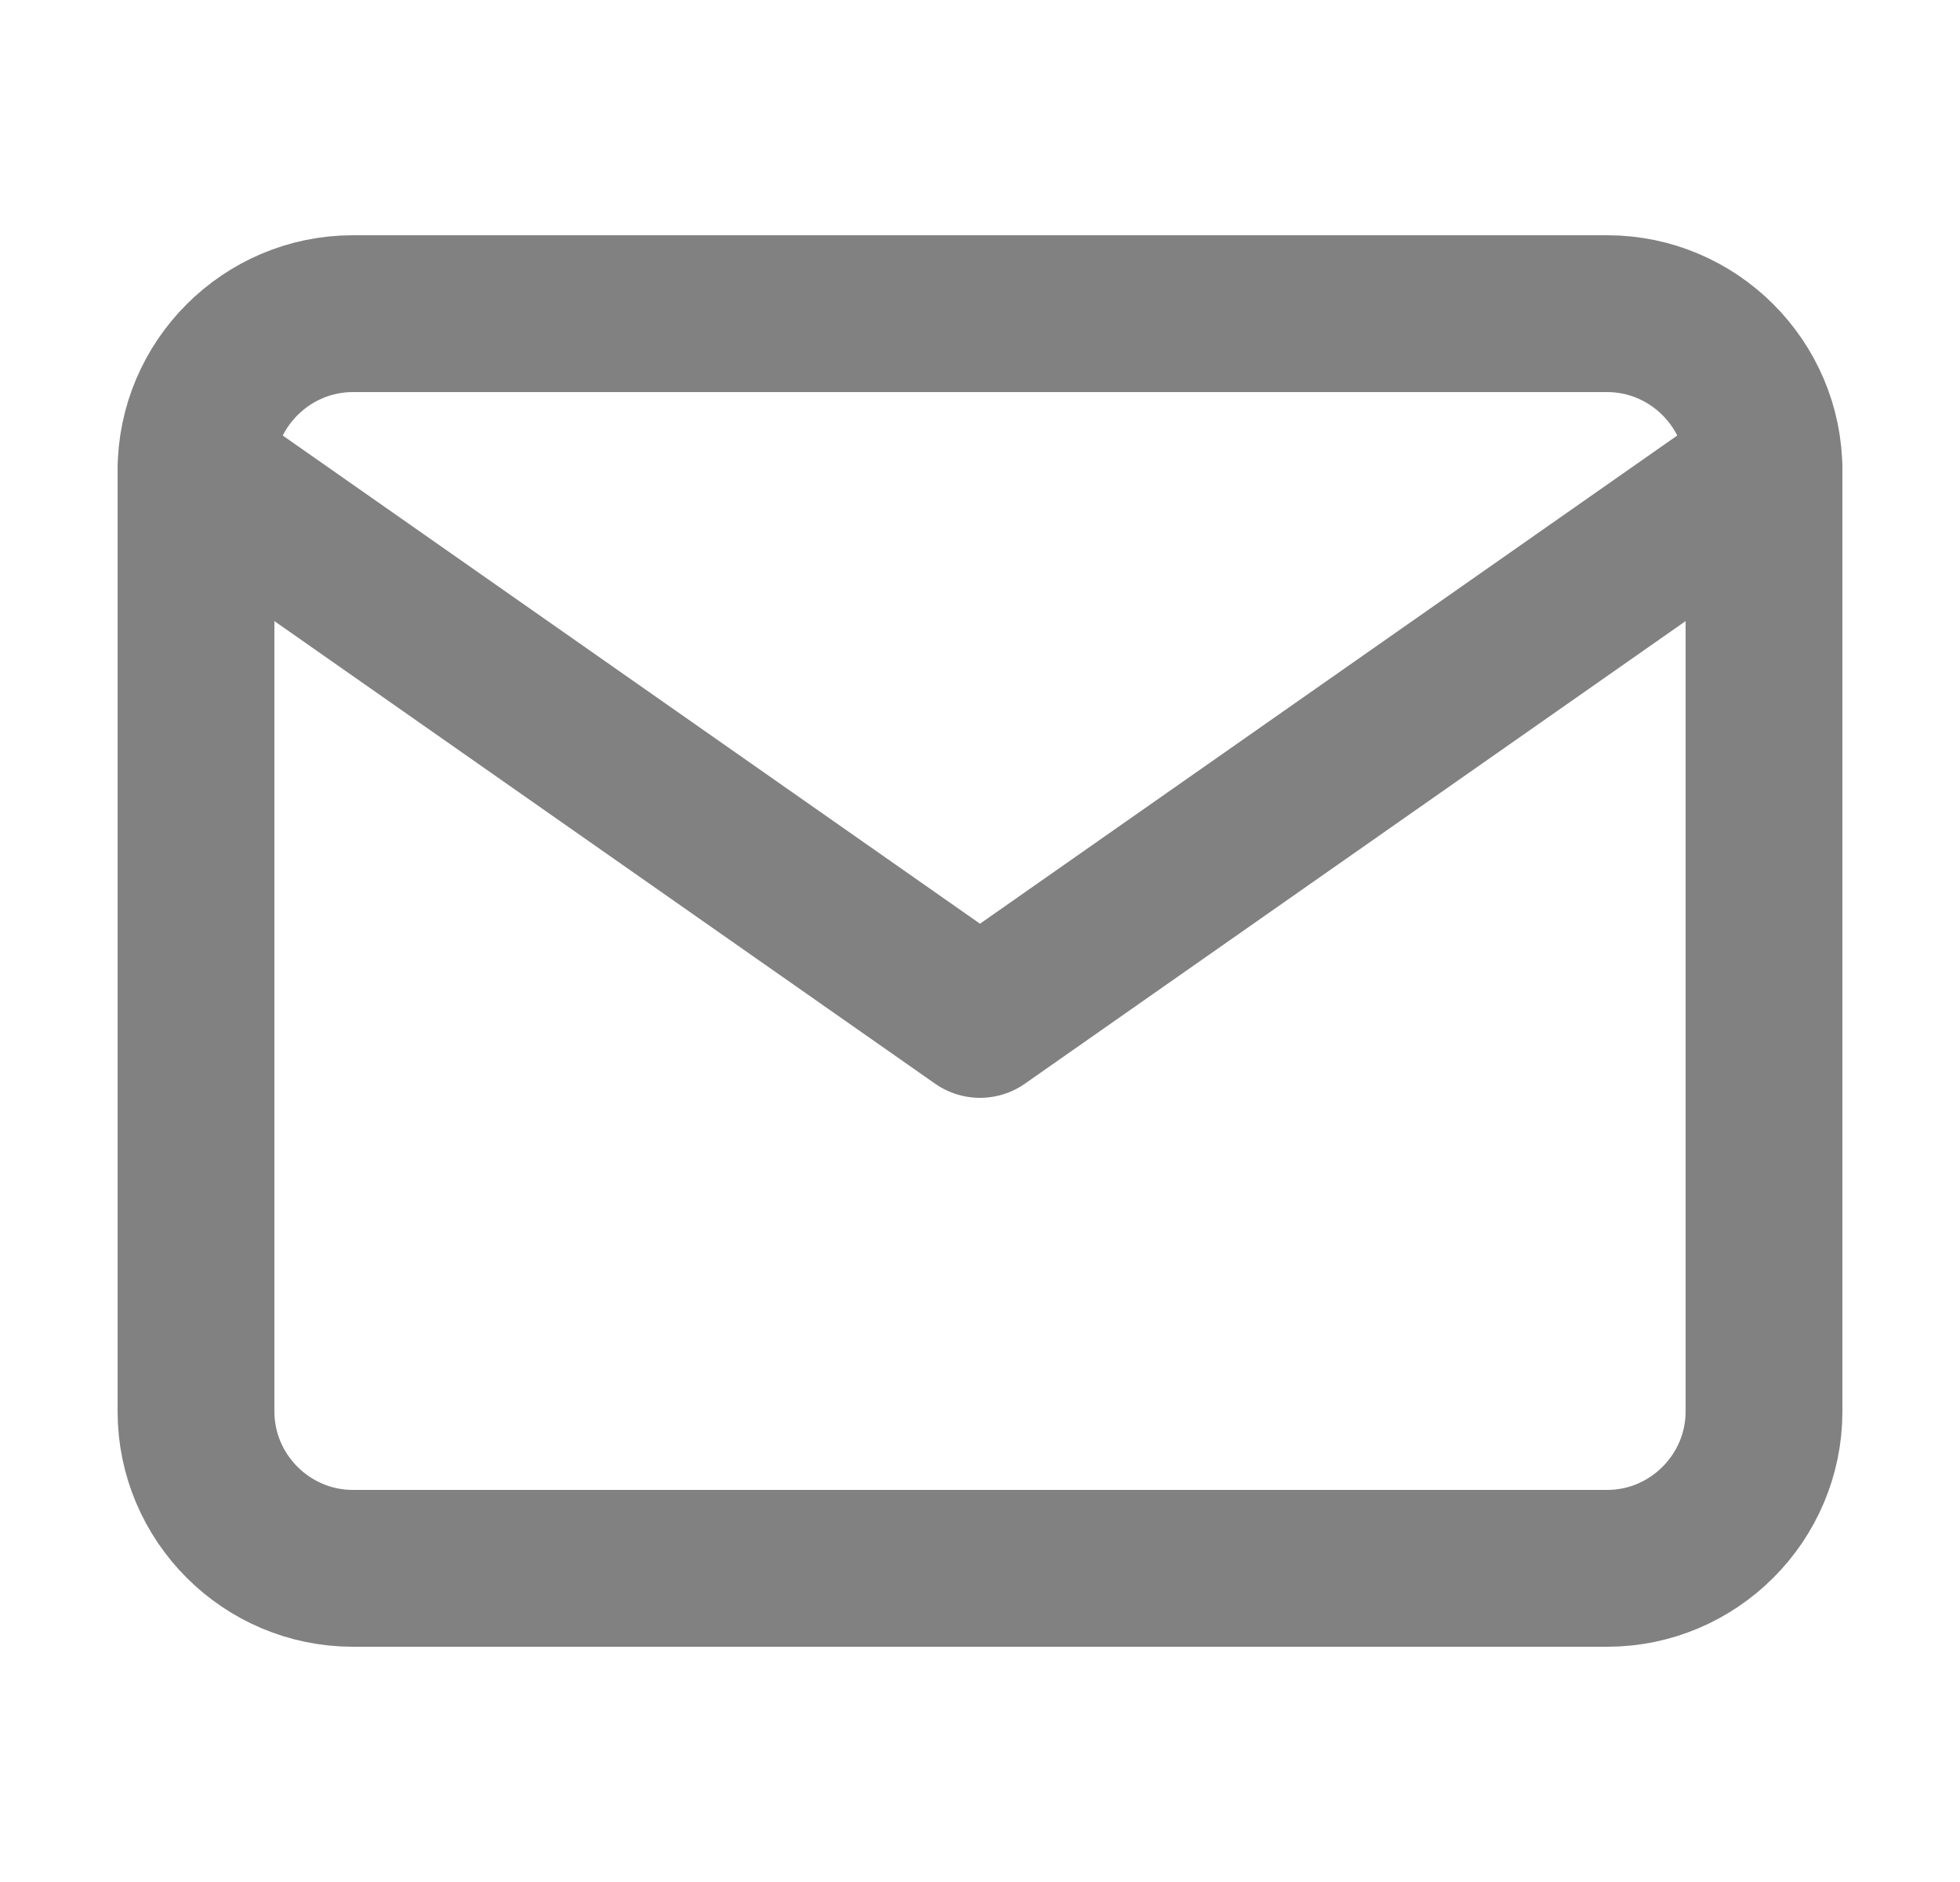
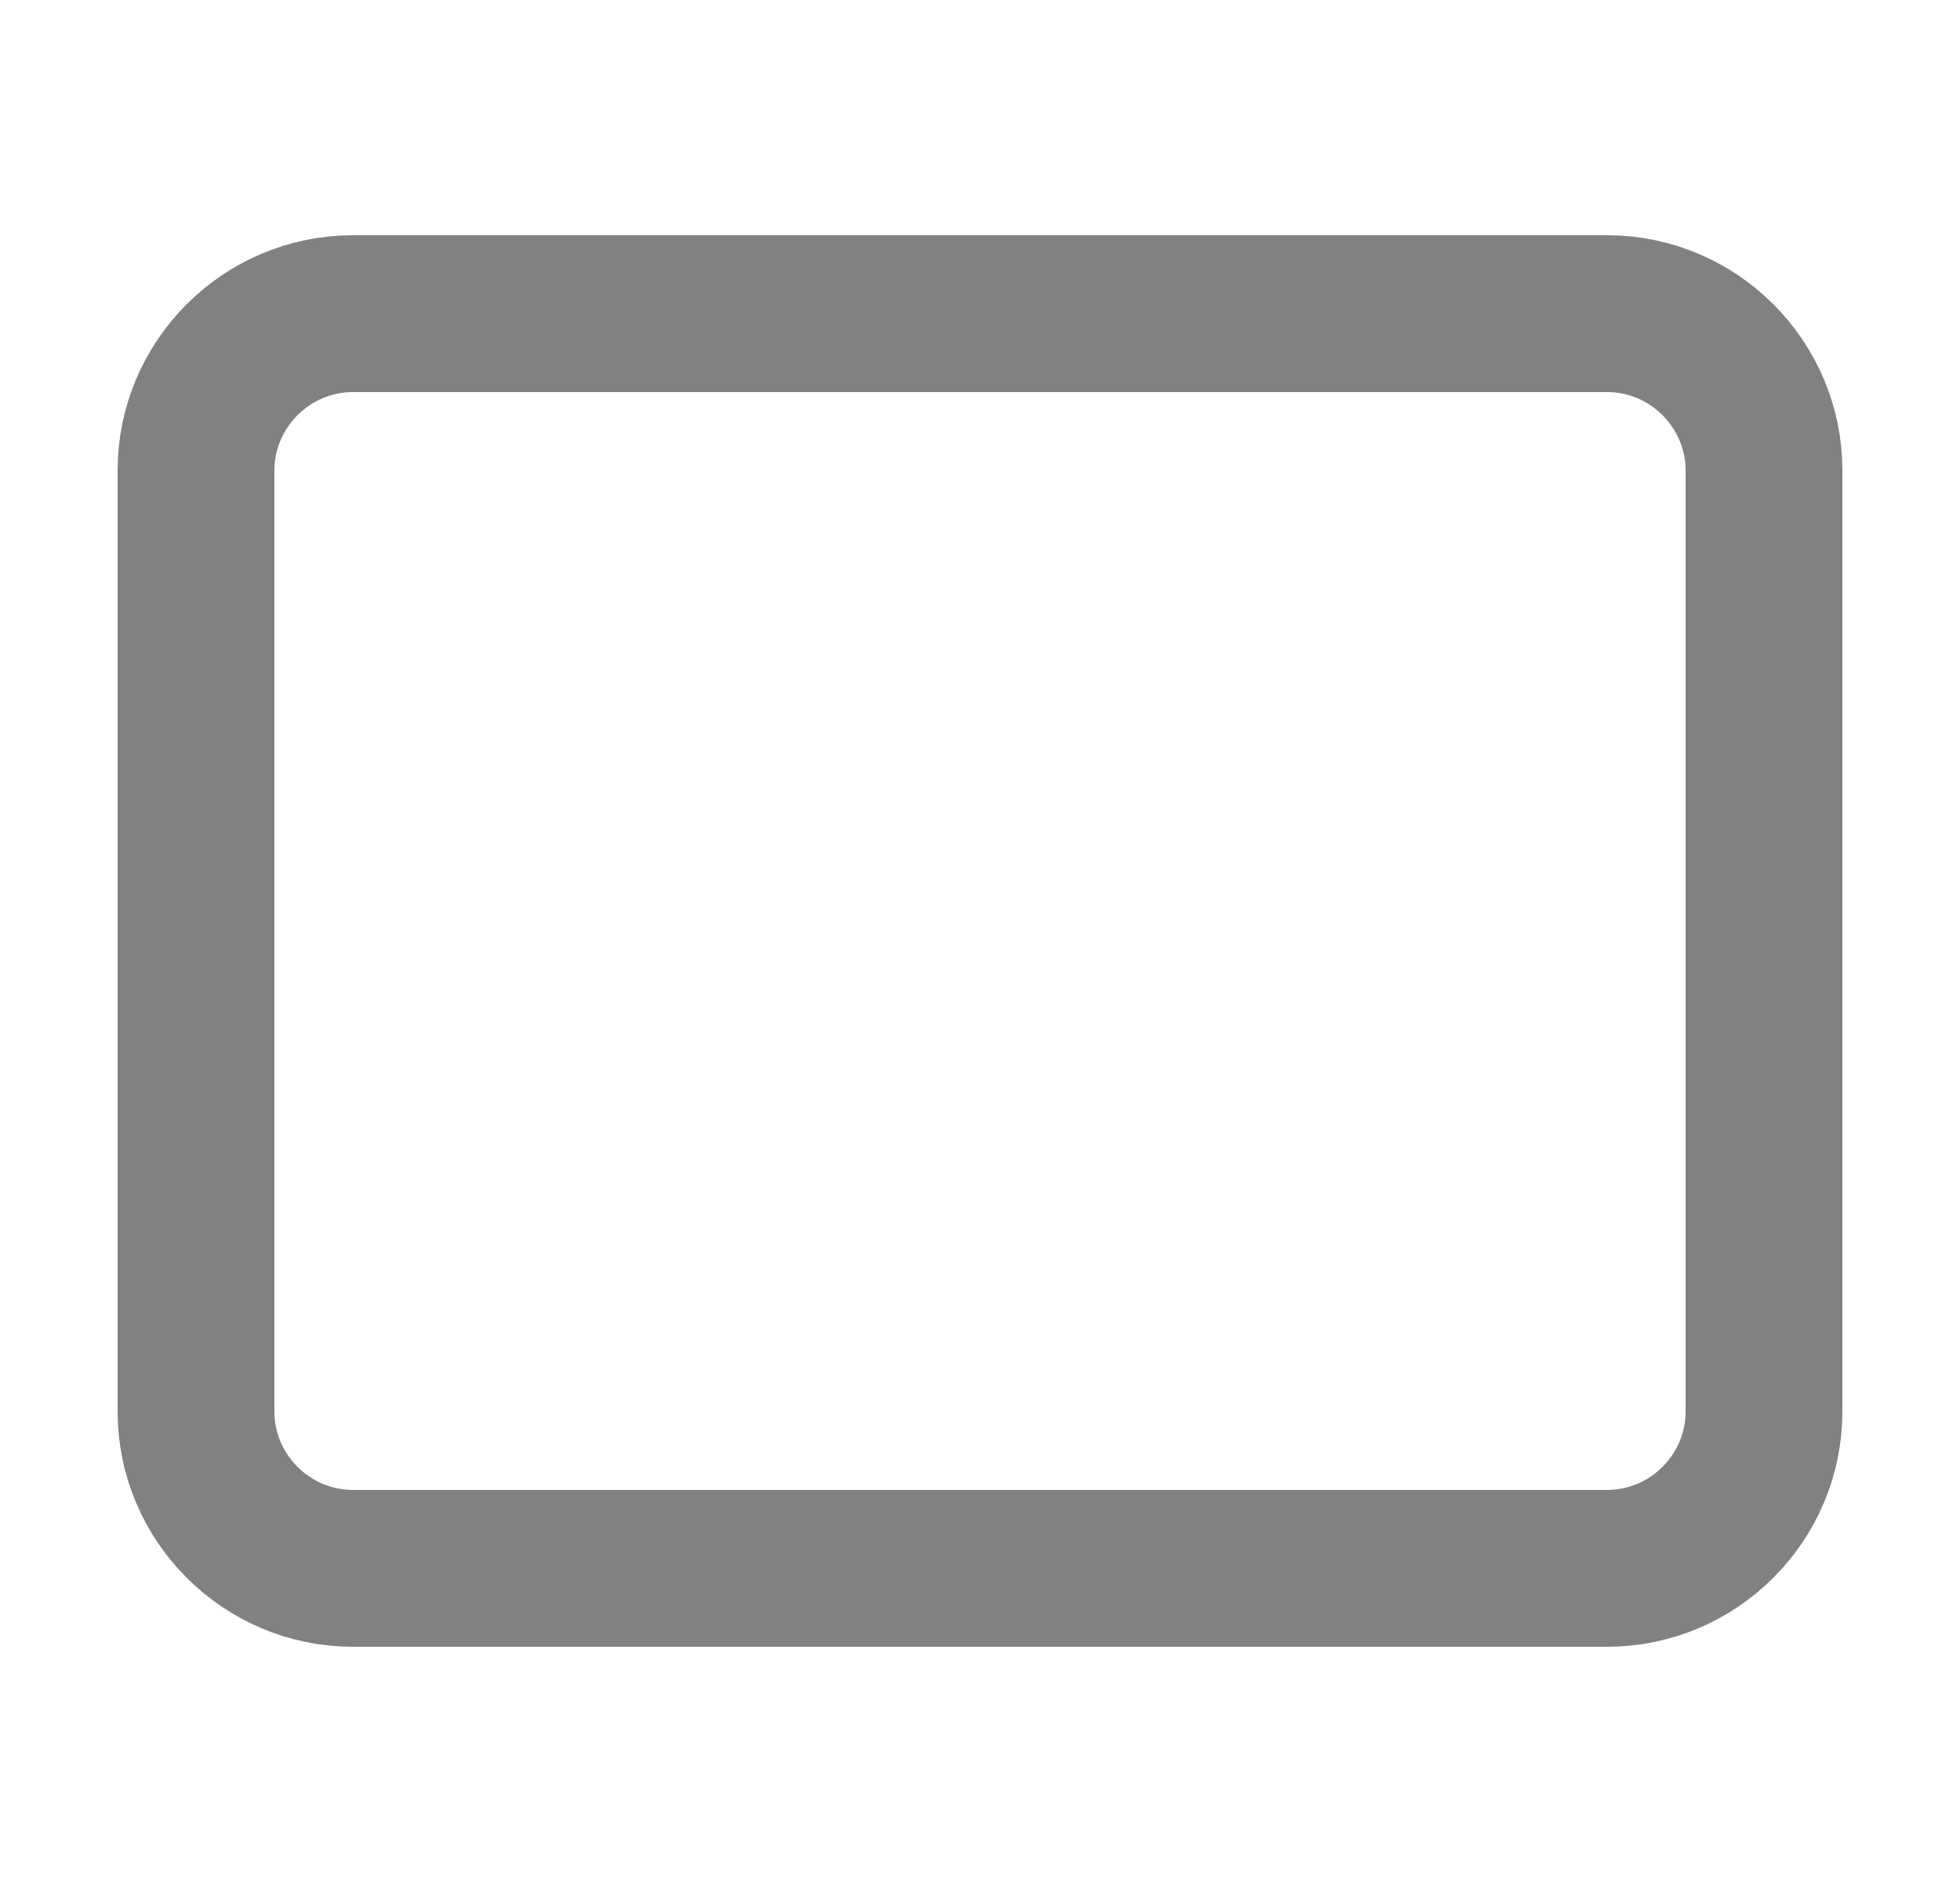
<svg xmlns="http://www.w3.org/2000/svg" width="25" height="24" viewBox="0 0 25 24" fill="none">
  <path d="M4.5 4H20.5C21.6 4 22.5 4.9 22.5 6V18C22.5 19.1 21.6 20 20.5 20H4.5C3.4 20 2.5 19.1 2.5 18V6C2.5 4.9 3.4 4 4.5 4Z" stroke="#818181" stroke-width="2" stroke-linecap="round" stroke-linejoin="round" />
-   <path d="M22.5 6L12.5 13L2.5 6" stroke="#818181" stroke-width="2" stroke-linecap="round" stroke-linejoin="round" />
</svg>